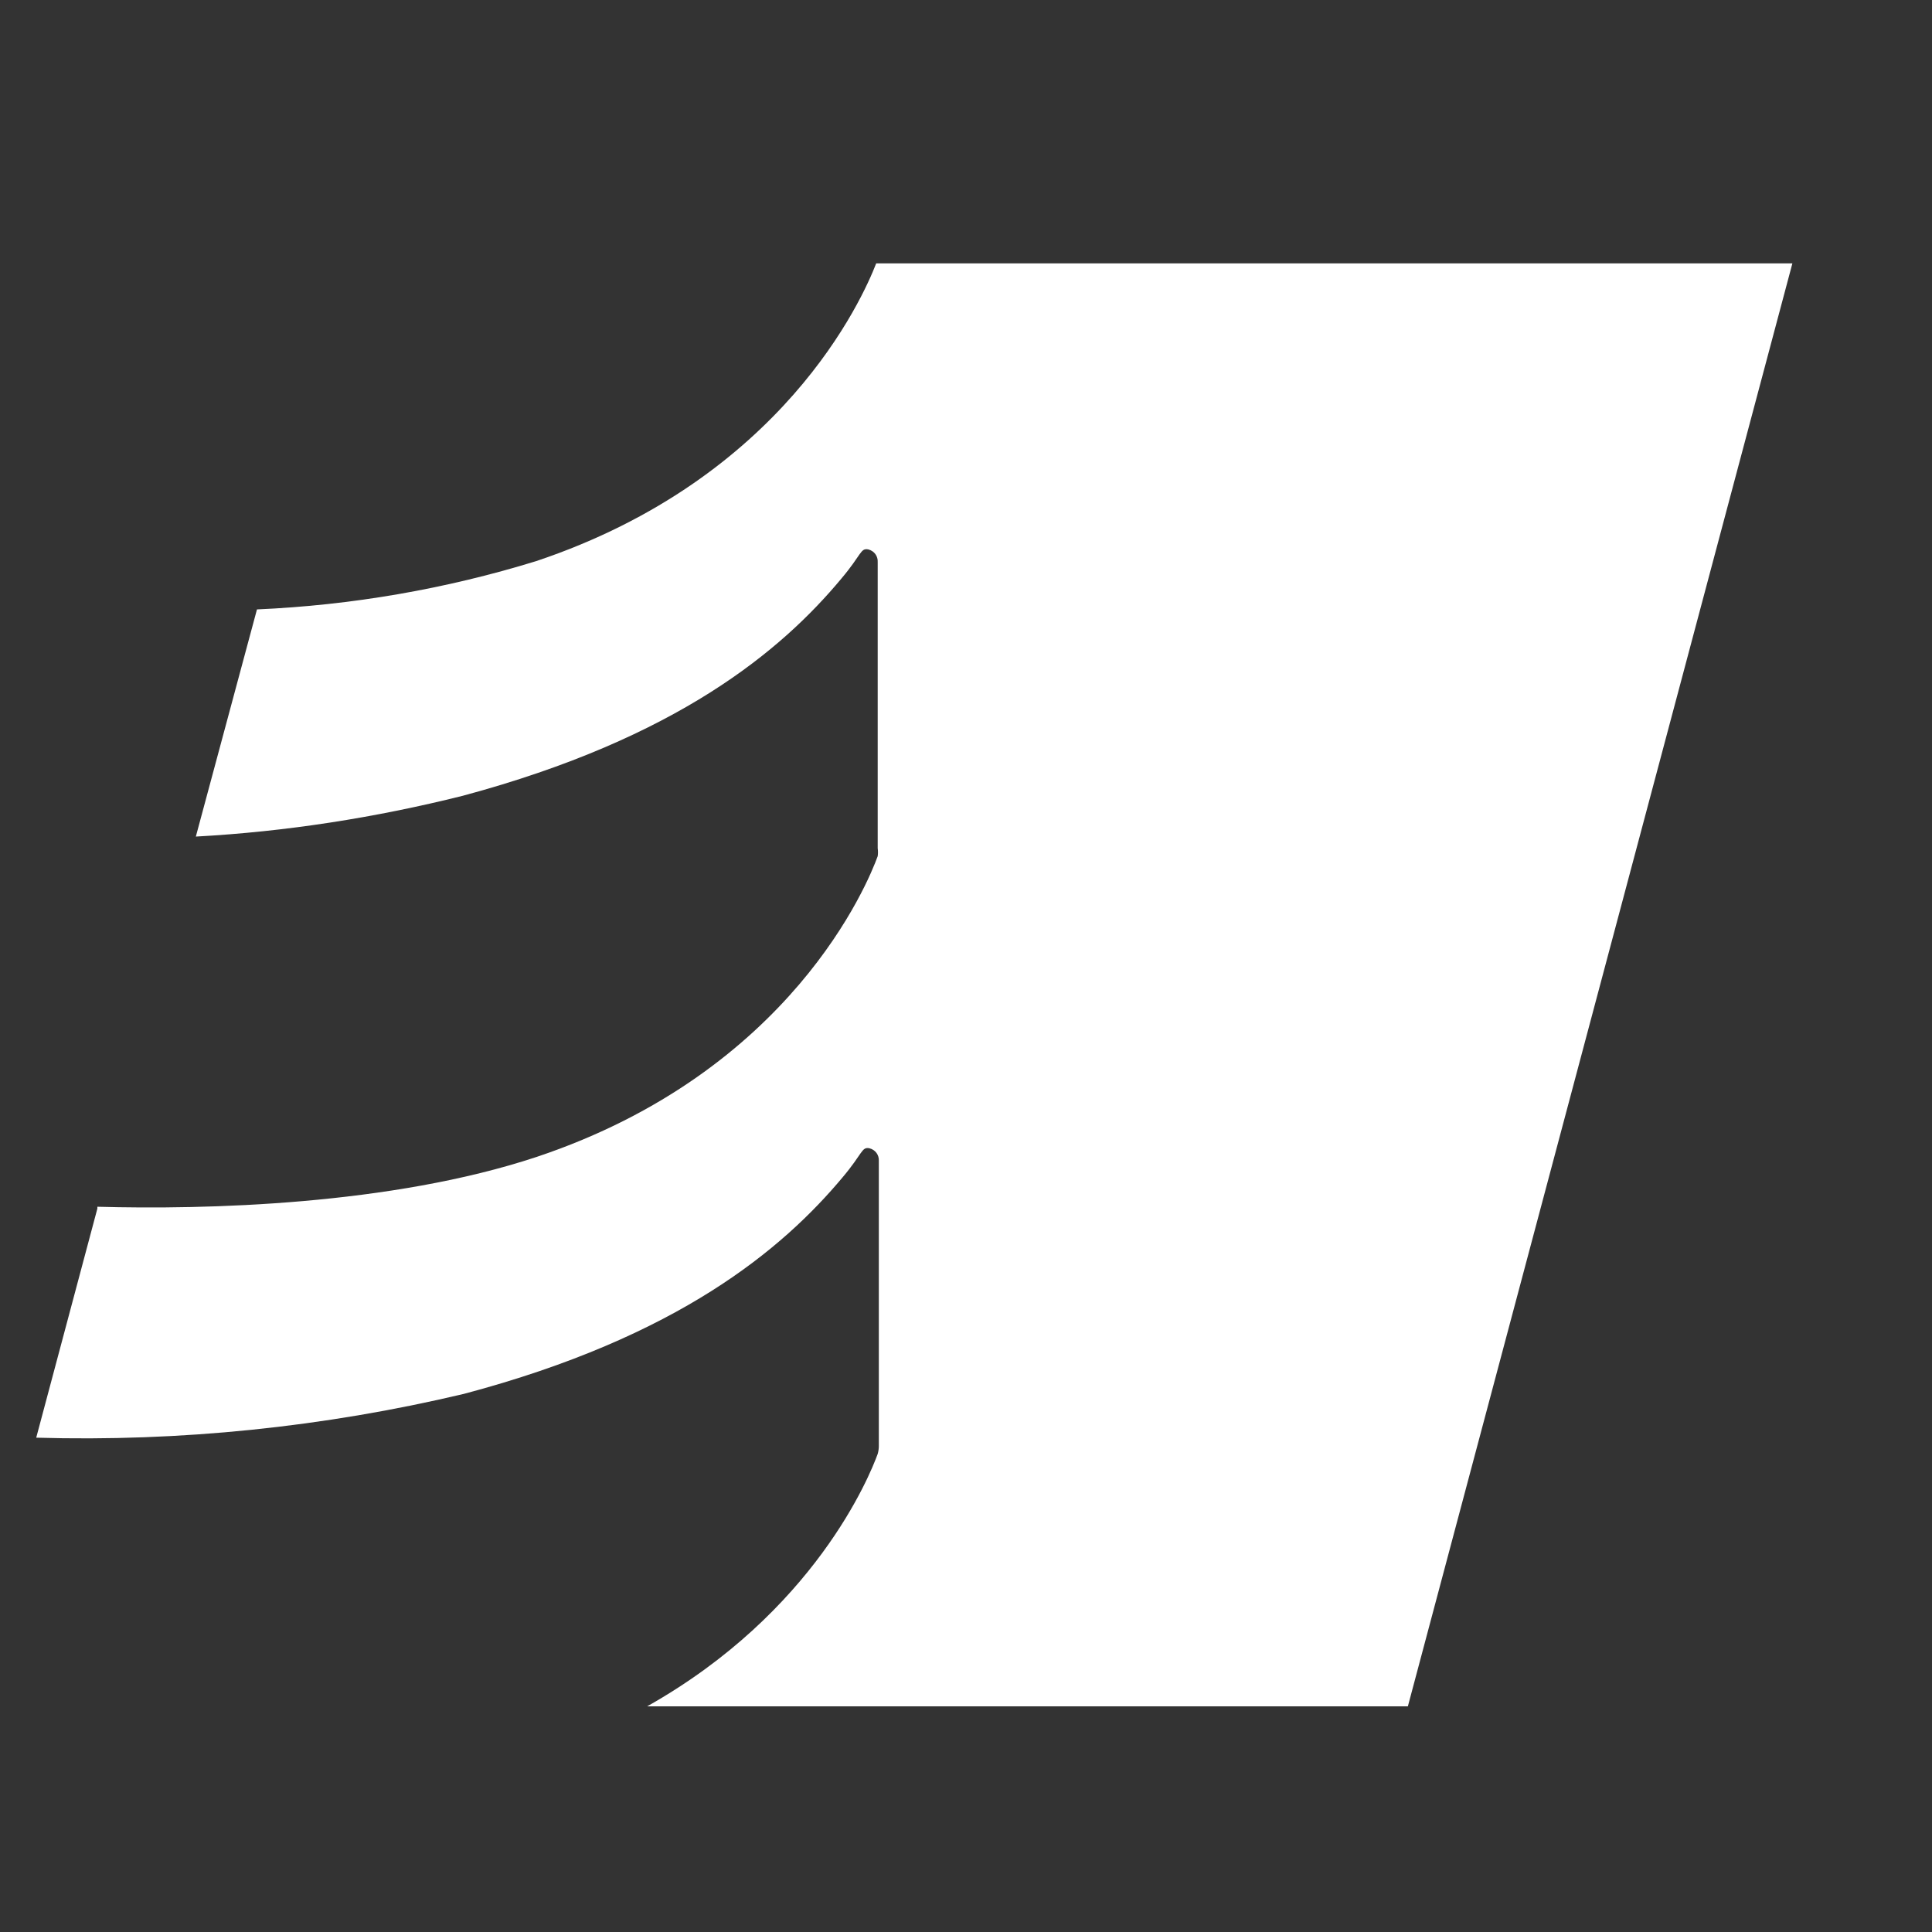
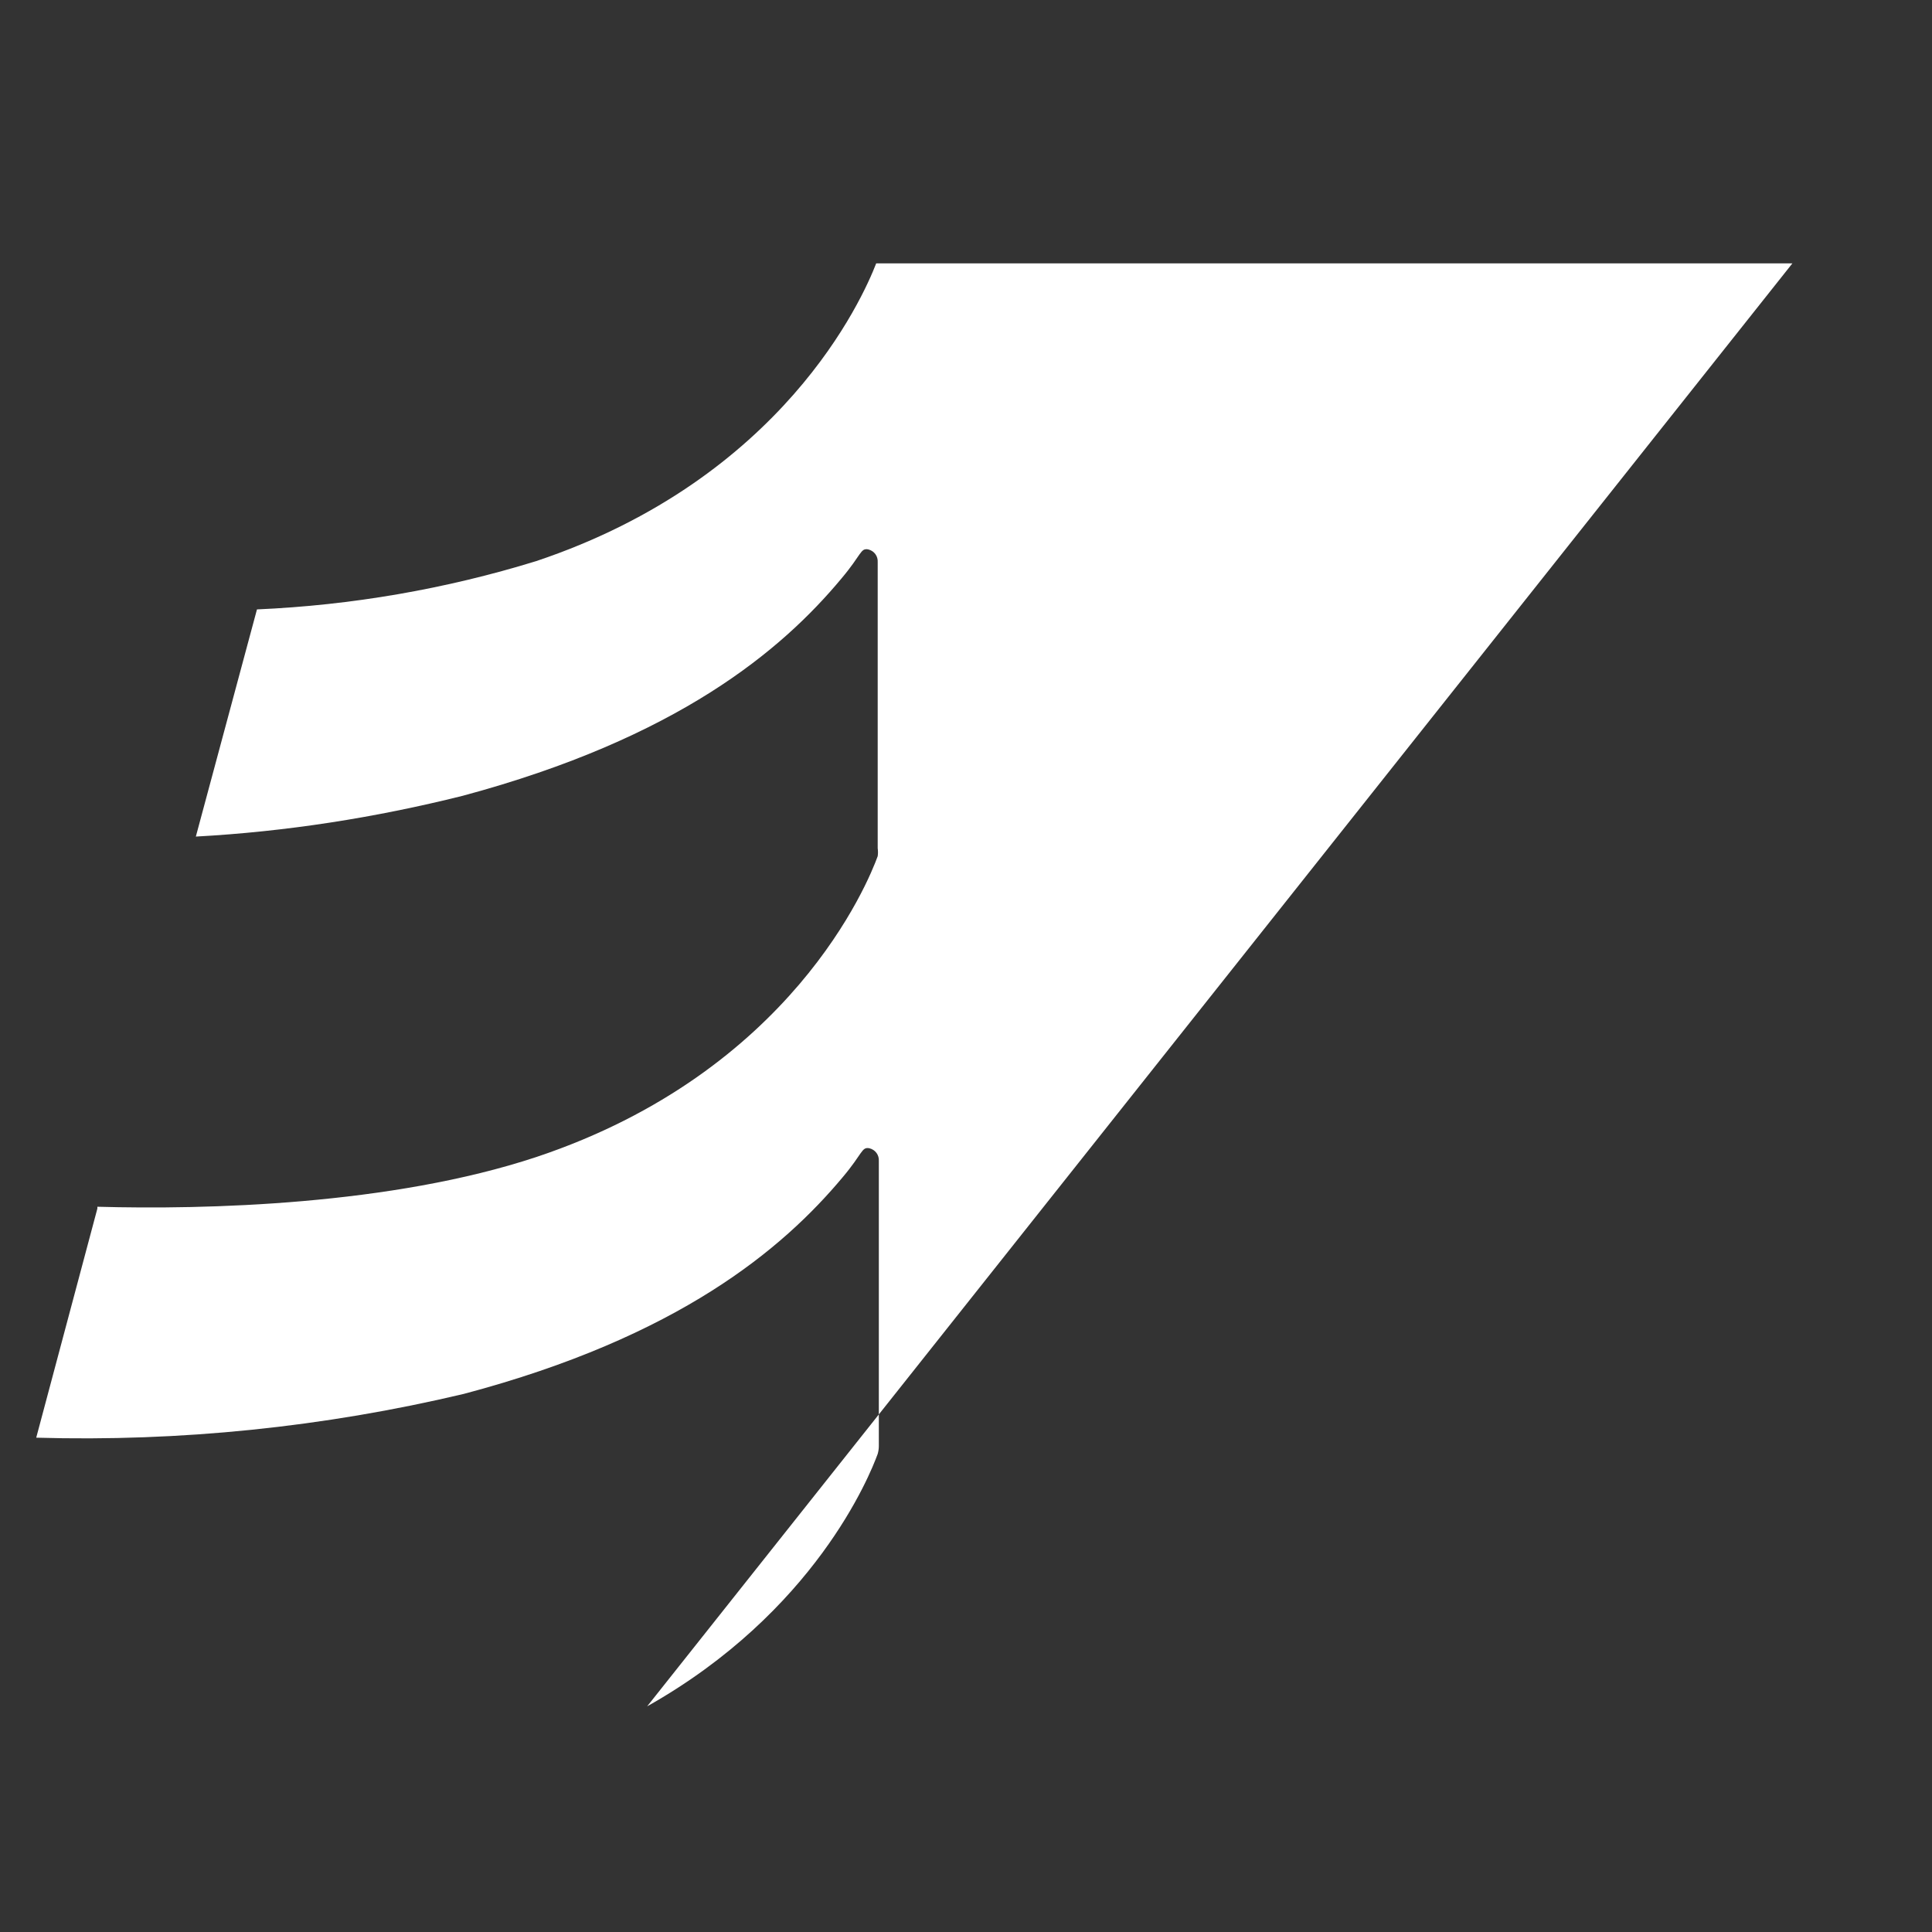
<svg xmlns="http://www.w3.org/2000/svg" id="Ebene_1" x="0px" y="0px" viewBox="0 0 512 512" style="enable-background:new 0 0 512 512;" xml:space="preserve">
  <rect x="0" y="0" width="512" height="512" fill="#333333" stroke="none" />
  <style type="text/css">
	.st0{fill:#FFFFFF;}
</style>
-   <path id="Pfad_1" class="st0" d="M25.8,320.3L9.6,381c38.1,1.1,76.2-2.8,113.3-11.6c57-15.1,84.6-38.5,100.4-57.4  c5.4-6.4,5-8.1,7.1-7.7c1.6,0.4,2.6,1.8,2.5,3.4v75.5c0,0.7-0.1,1.4-0.3,2.1c-2.1,5.8-16.7,41.9-61.1,66.9h201.6L475,69.8H232.2  c-3.6,9.3-24.7,57-90.1,78.9c-24,7.4-48.9,11.7-74,12.8l-16.2,60.2c23.9-1.3,47.5-5,70.7-10.8c57-15.3,84.6-38.6,100.4-57.6  c5.4-6.4,5-8.1,7.1-7.7c1.6,0.4,2.6,1.8,2.5,3.4v75.8c0.1,0.7,0.1,1.4,0,2.1c-2.5,6.9-22.8,57.1-90.4,79.7  c-38.6,12.8-87.8,14-116.4,13.2" />
+   <path id="Pfad_1" class="st0" d="M25.8,320.3L9.6,381c38.1,1.1,76.2-2.8,113.3-11.6c57-15.1,84.6-38.5,100.4-57.4  c5.4-6.4,5-8.1,7.1-7.7c1.6,0.4,2.6,1.8,2.5,3.4v75.5c0,0.7-0.1,1.4-0.3,2.1c-2.1,5.8-16.7,41.9-61.1,66.9L475,69.8H232.2  c-3.6,9.3-24.7,57-90.1,78.9c-24,7.4-48.9,11.7-74,12.8l-16.2,60.2c23.9-1.3,47.5-5,70.7-10.8c57-15.3,84.6-38.6,100.4-57.6  c5.4-6.4,5-8.1,7.1-7.7c1.6,0.4,2.6,1.8,2.5,3.4v75.8c0.1,0.7,0.1,1.4,0,2.1c-2.5,6.9-22.8,57.1-90.4,79.7  c-38.6,12.8-87.8,14-116.4,13.2" />
</svg>